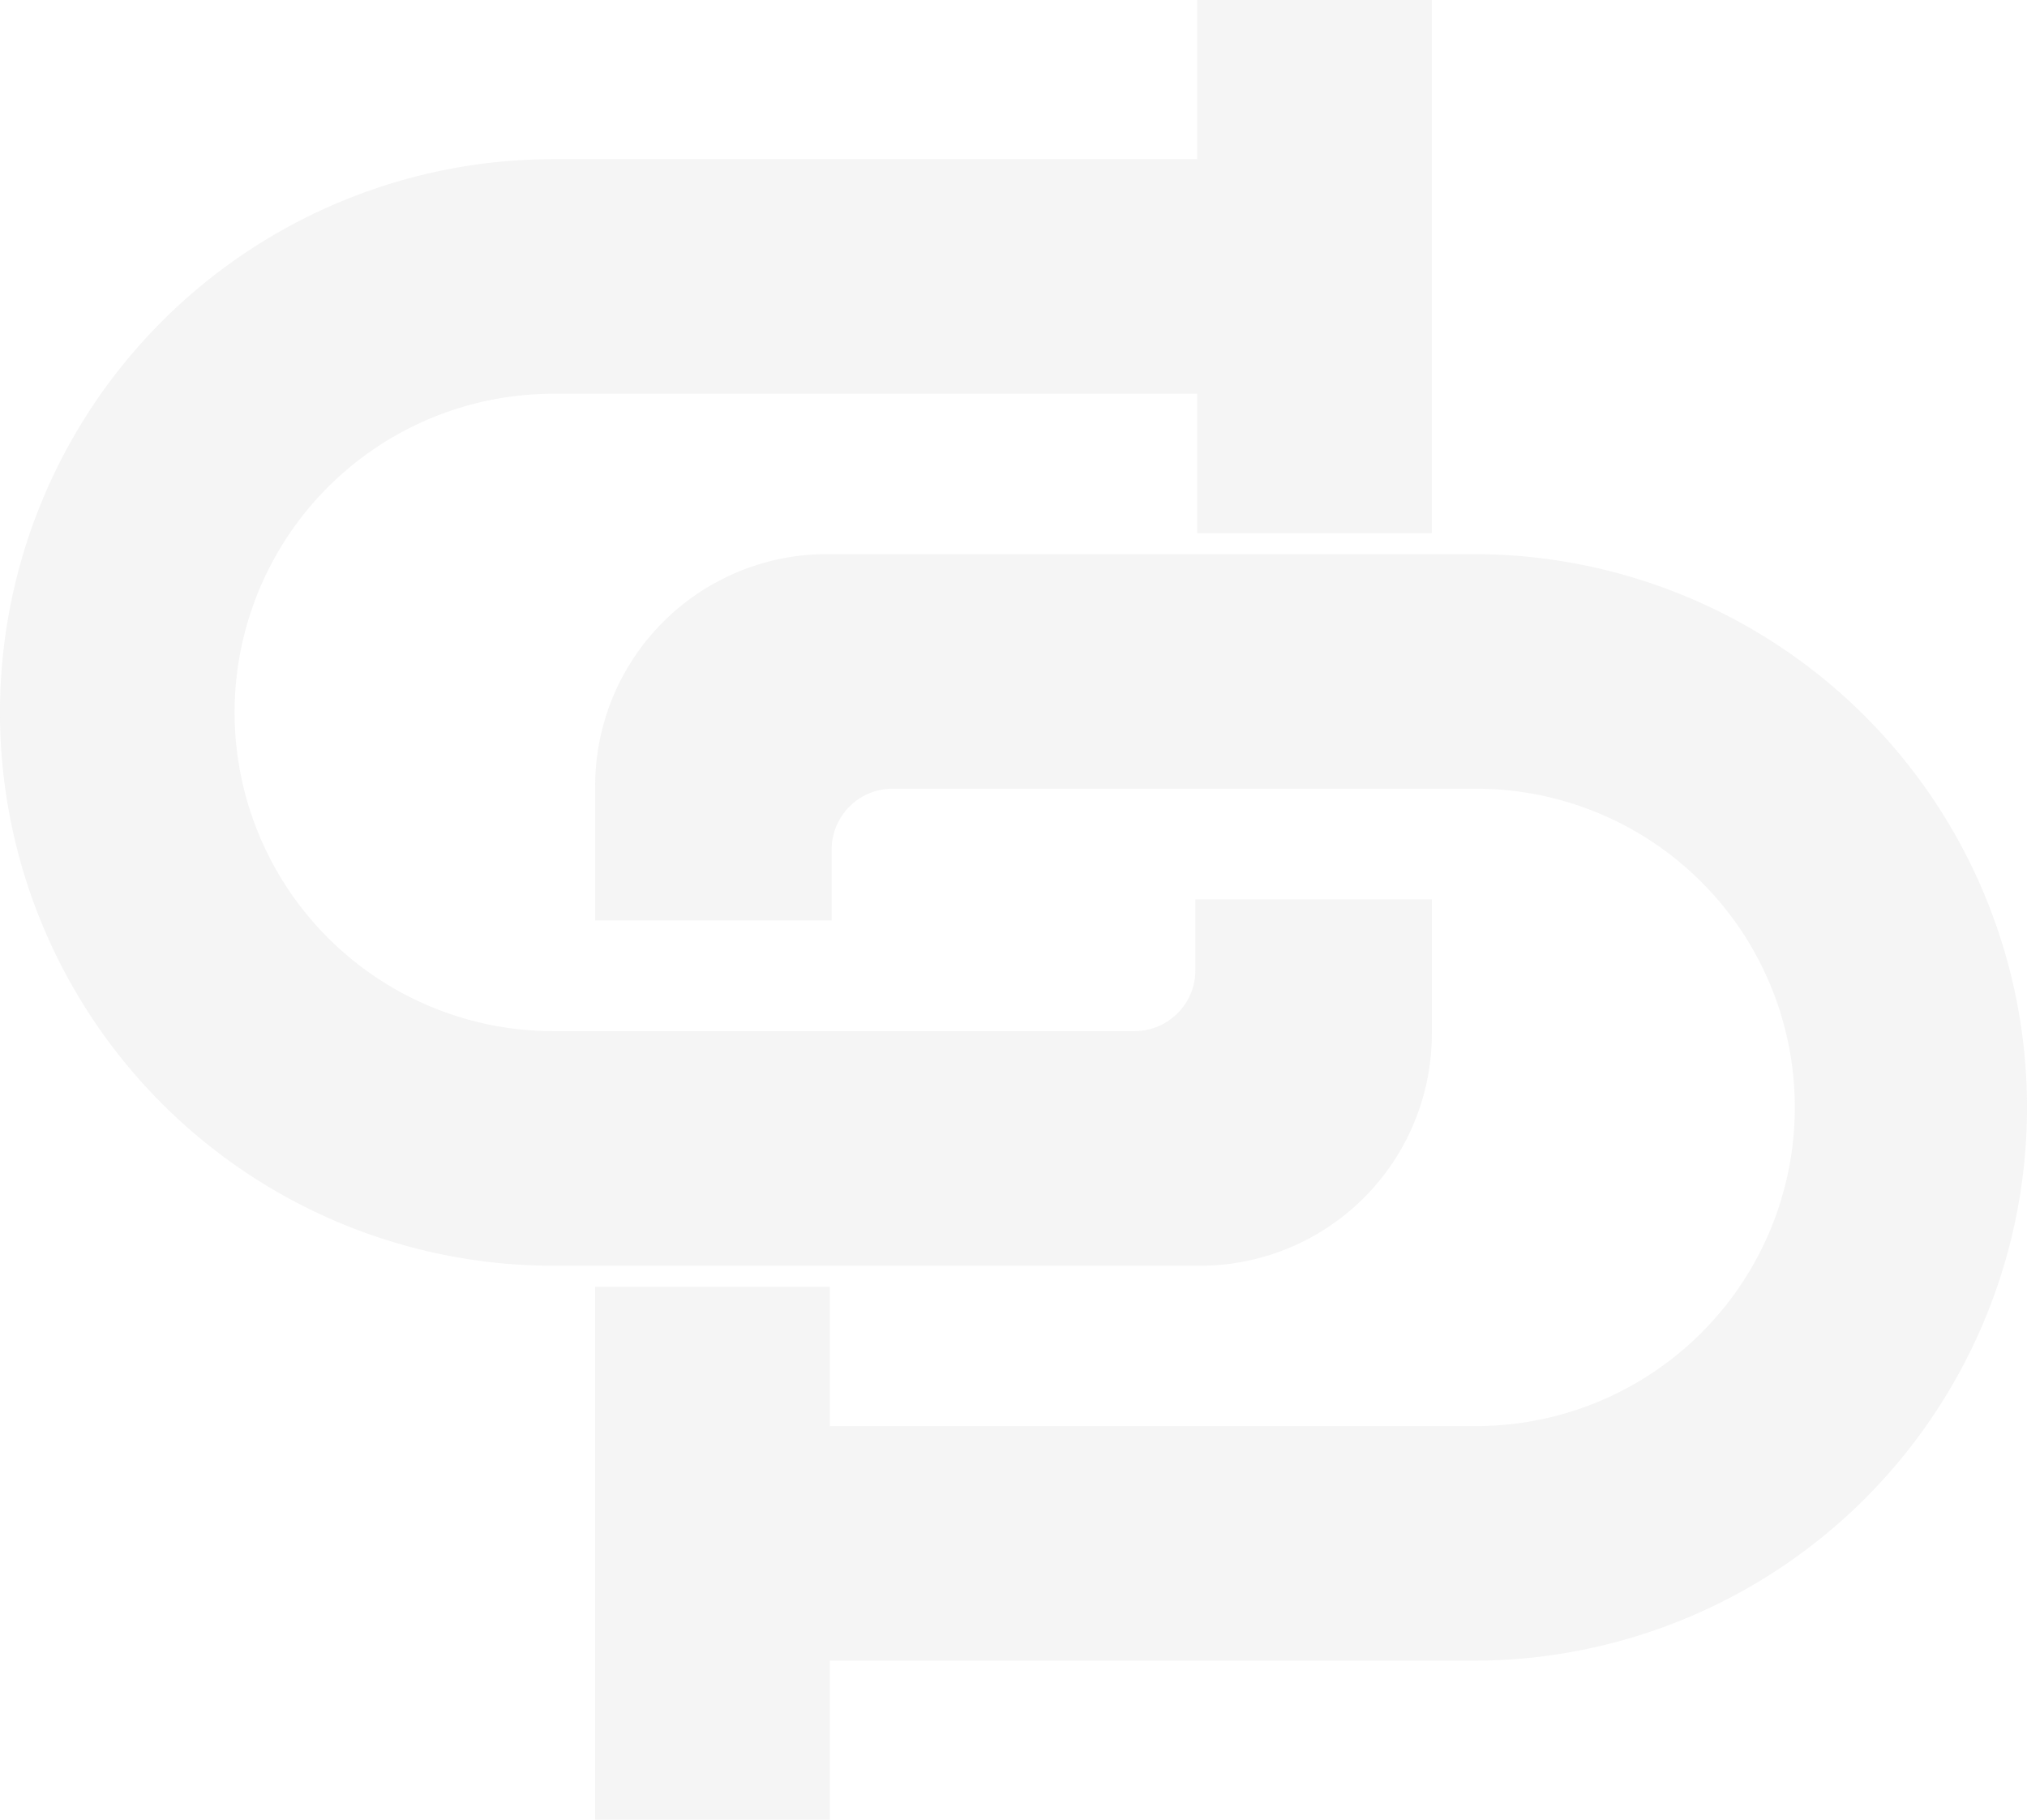
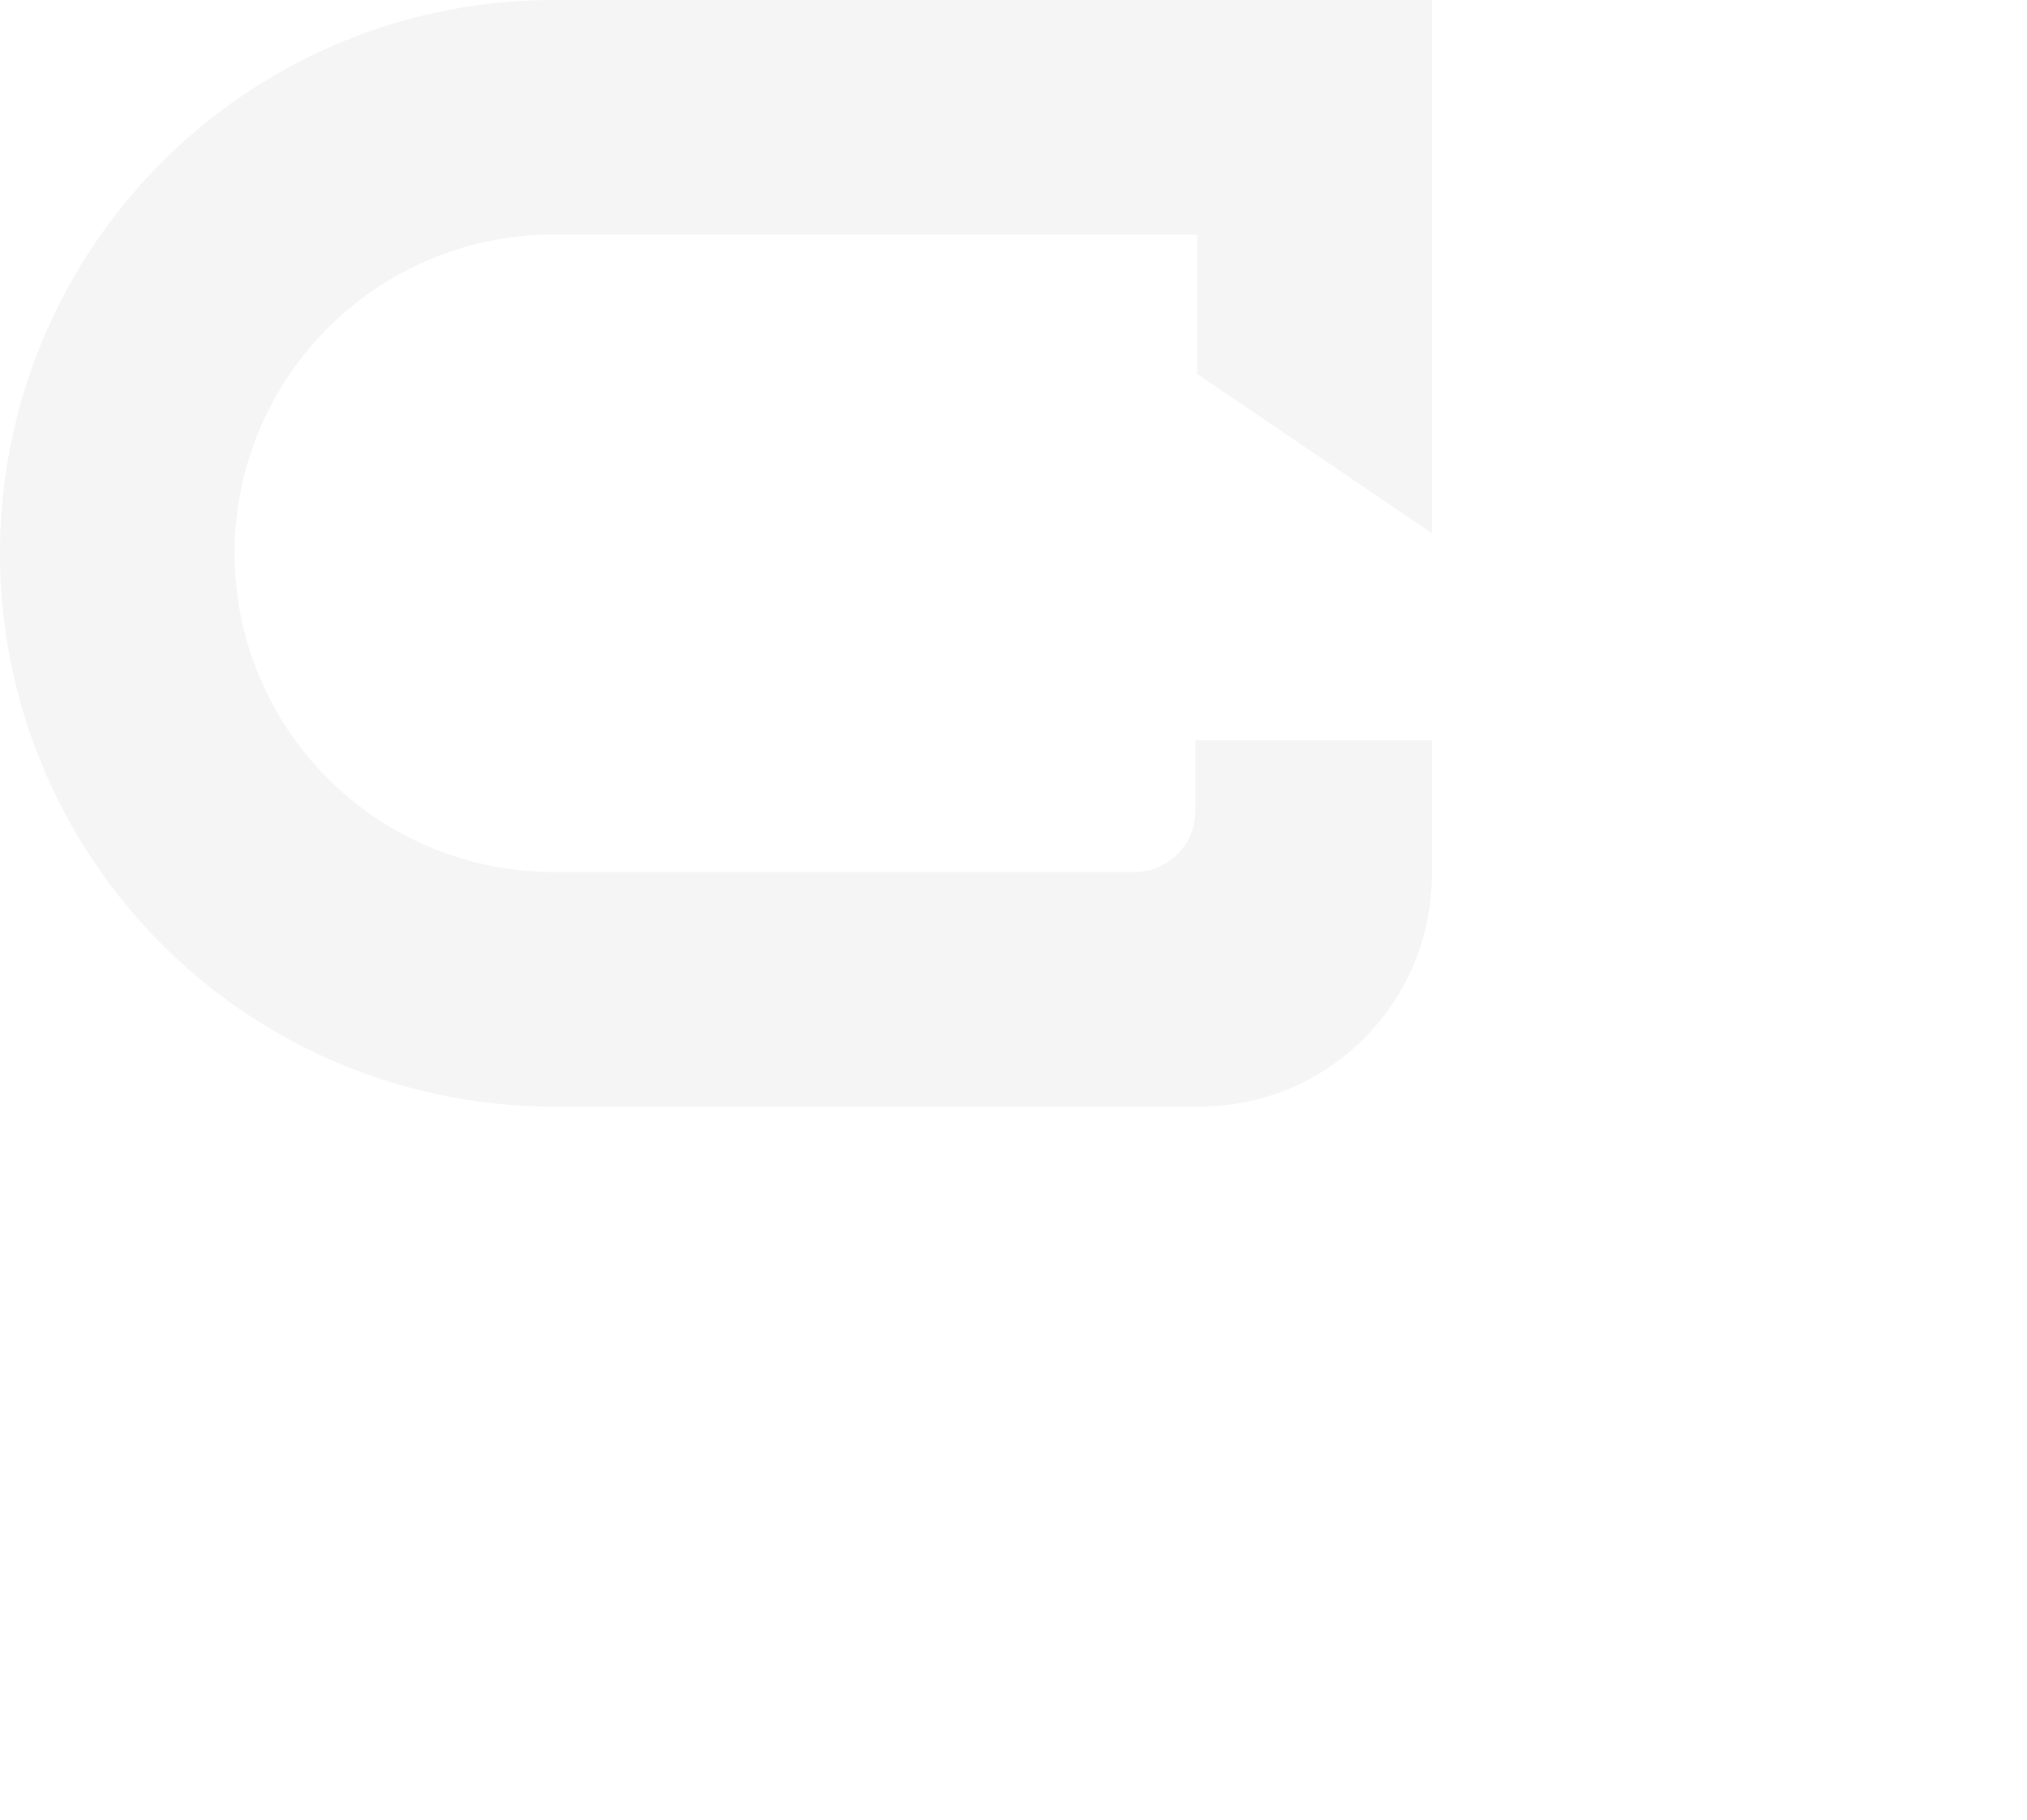
<svg xmlns="http://www.w3.org/2000/svg" width="444.207" height="398.867">
  <g opacity=".1" fill="#969696">
-     <path d="M130.436 282.019v116.845h51.407v-34.887h141.1a121.264 121.264 0 000-242.528h-141.7a50.807 50.807 0 00-50.809 50.81v29.48h51.812v-15.532a13.348 13.348 0 0113.349-13.343h127.352a69.852 69.852 0 110 139.7H181.843v-30.545z" />
-     <path d="M313.77 116.847V0h-51.408v34.89h-141.1a121.264 121.264 0 000 242.528h141.7a50.81 50.81 0 0050.809-50.812v-29.48h-51.809v15.534a13.35 13.35 0 01-13.35 13.348h-127.35a69.853 69.853 0 010-139.707h141.1v30.547z" />
+     <path d="M313.77 116.847V0h-51.408h-141.1a121.264 121.264 0 000 242.528h141.7a50.81 50.81 0 0050.809-50.812v-29.48h-51.809v15.534a13.35 13.35 0 01-13.35 13.348h-127.35a69.853 69.853 0 010-139.707h141.1v30.547z" />
  </g>
</svg>